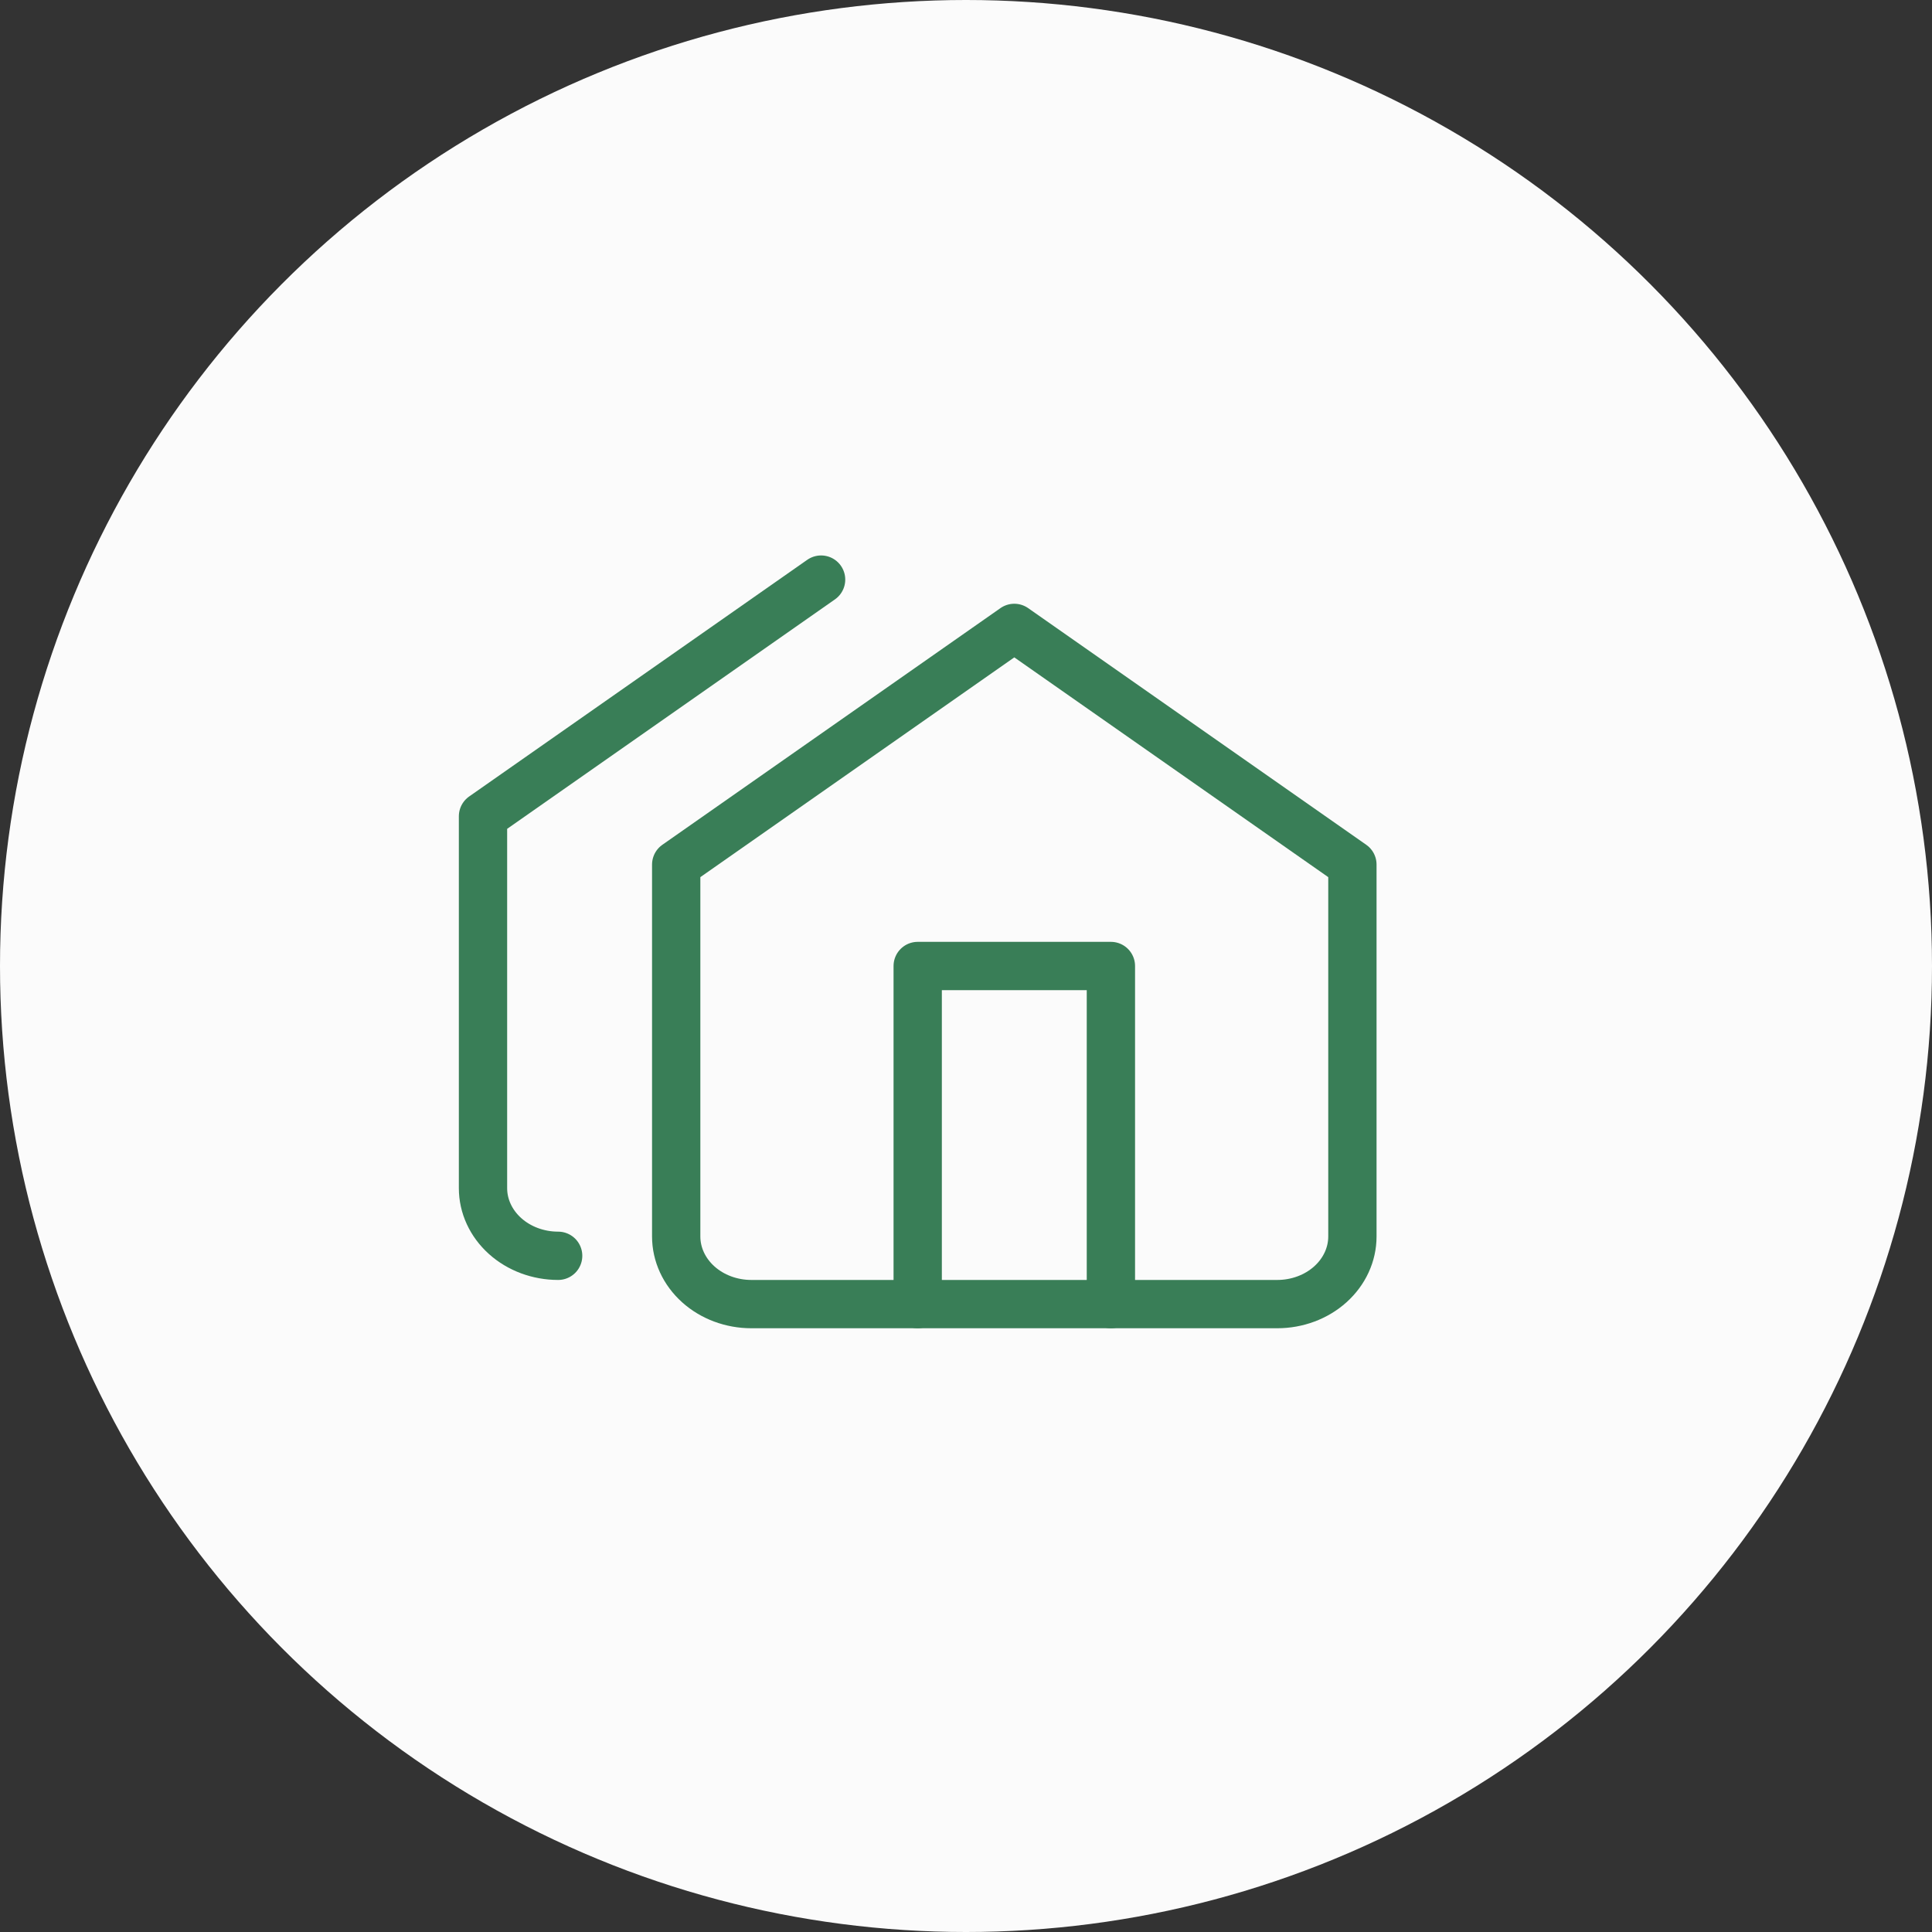
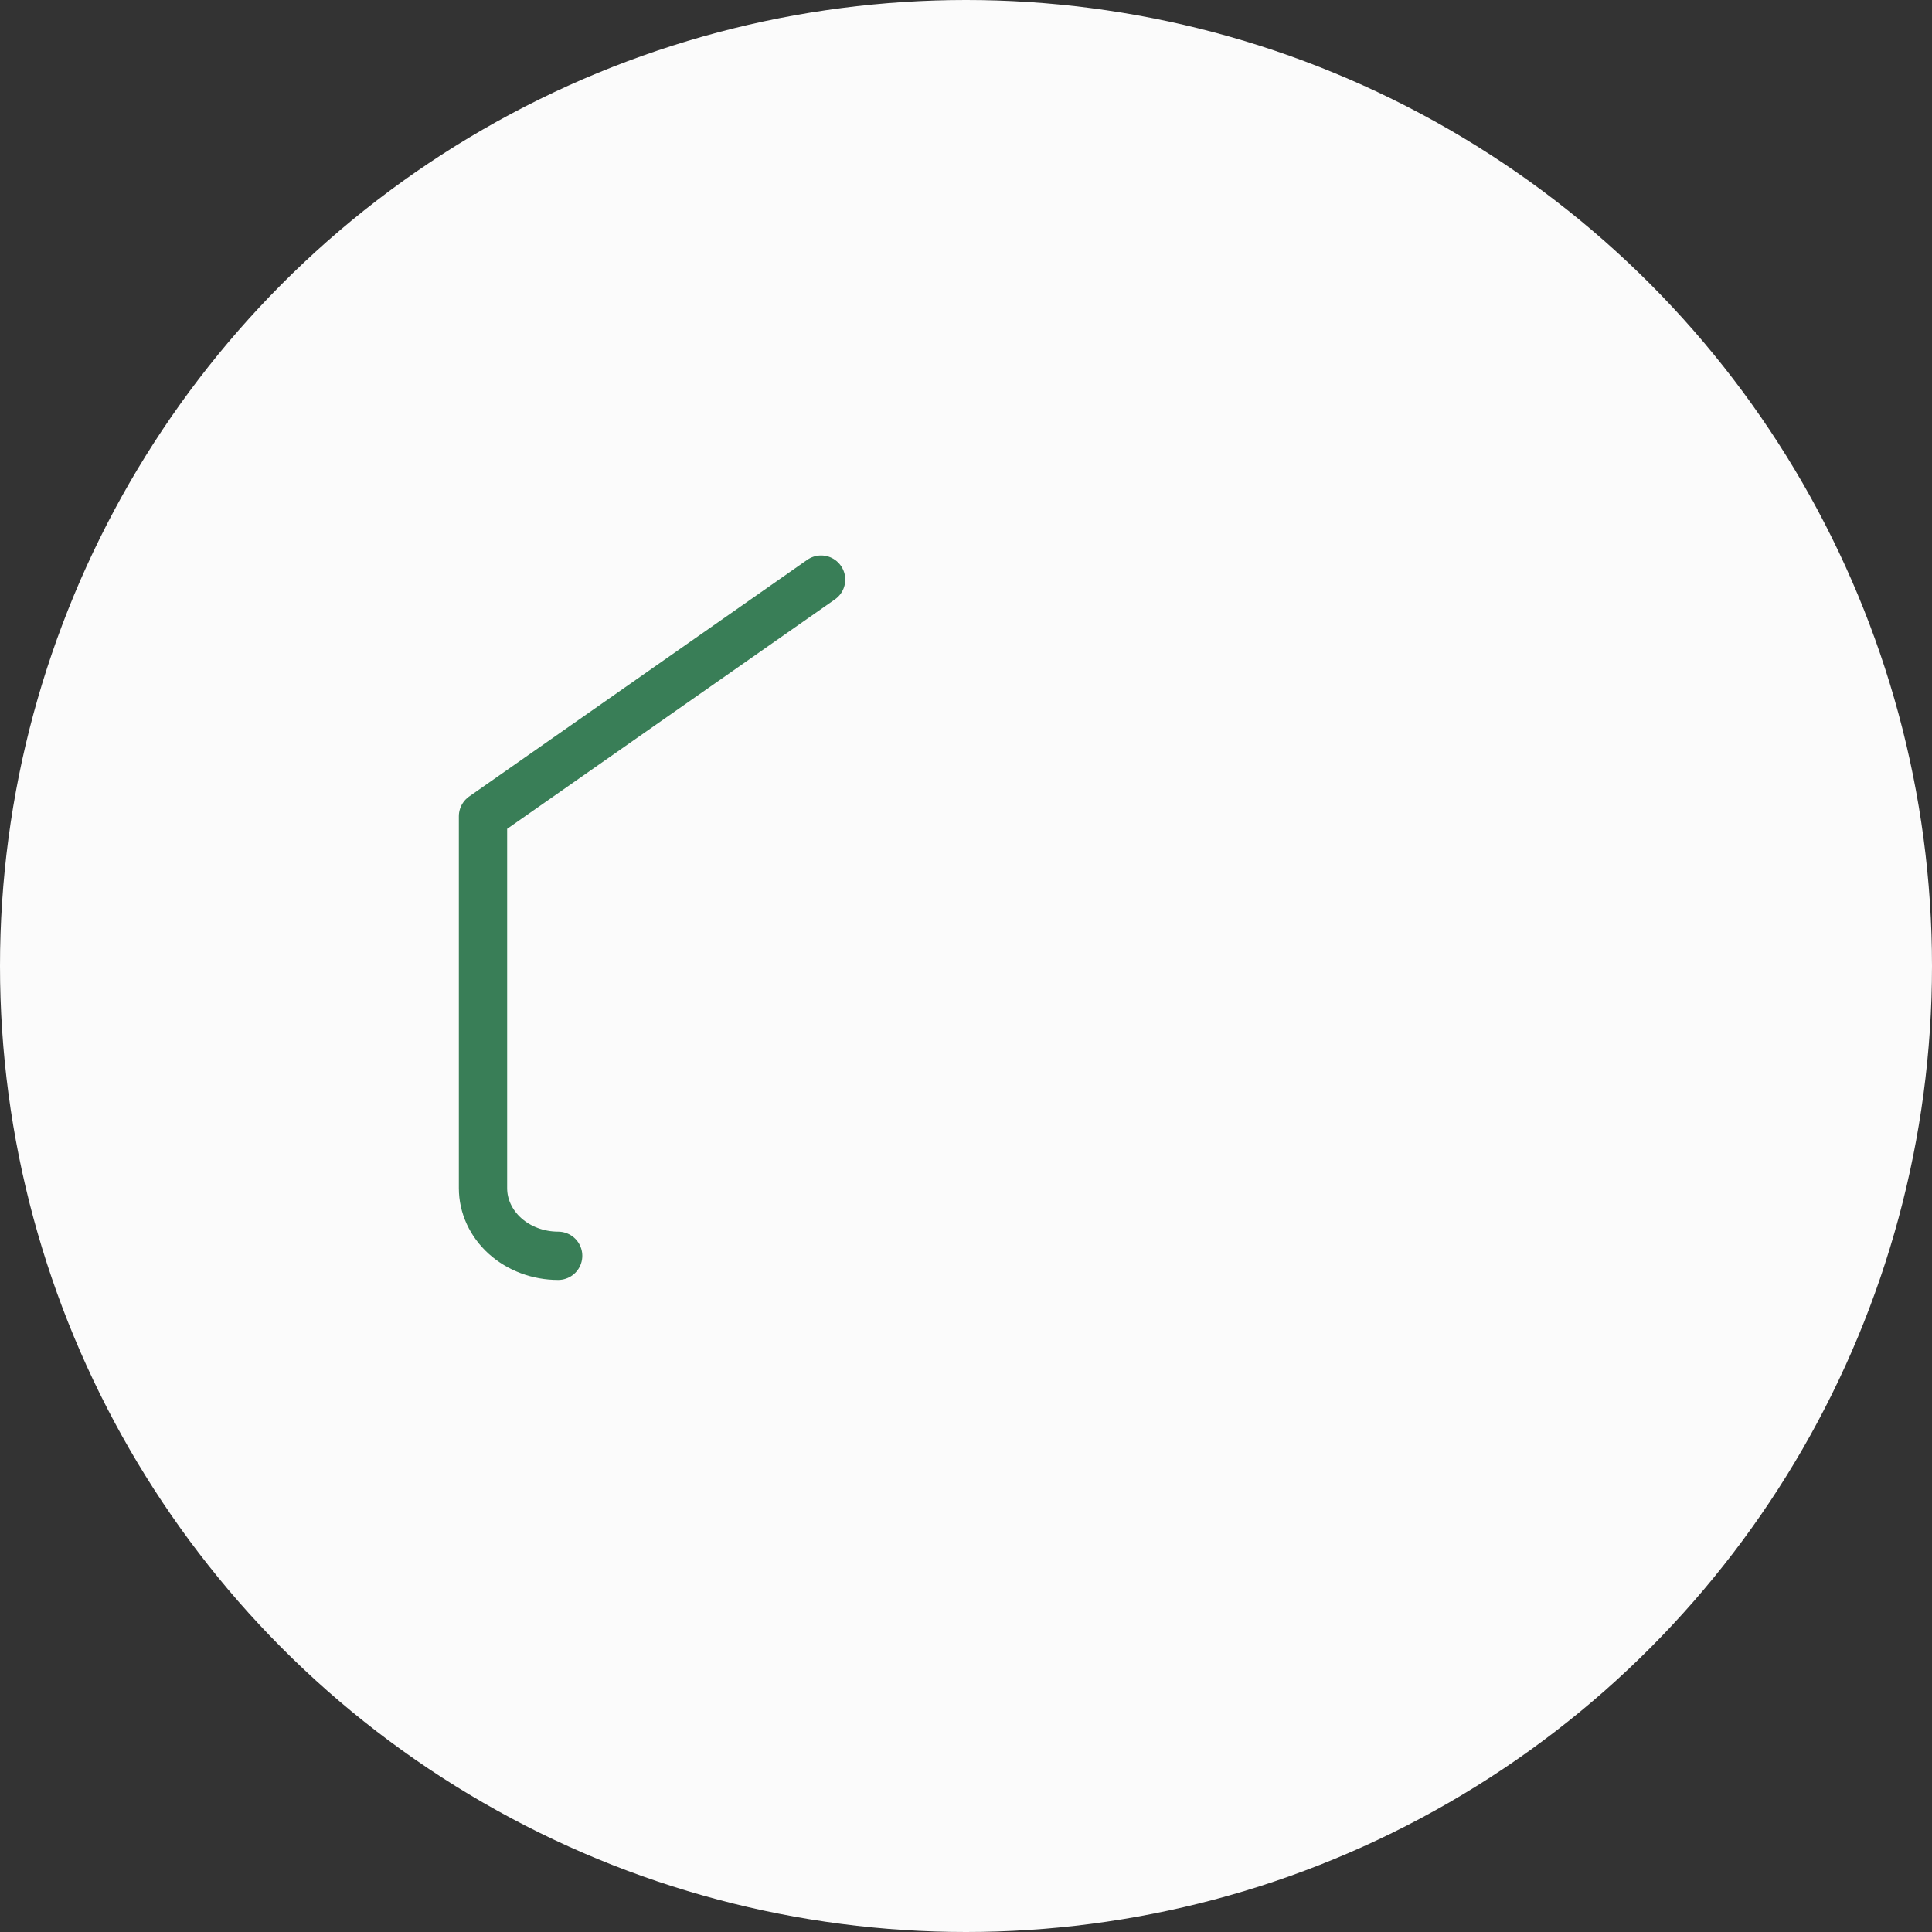
<svg xmlns="http://www.w3.org/2000/svg" width="40" height="40" viewBox="0 0 40 40" fill="none">
  <rect x="0" y="0" width="40" height="40" fill="#333333" stroke="none" />
  <circle cx="20" cy="20" r="20" fill="#FBFBFB" />
-   <path d="M14 17.9L21 13L28 17.9V25.6C28 25.971 27.836 26.327 27.544 26.59C27.253 26.852 26.857 27 26.444 27H15.556C15.143 27 14.747 26.852 14.456 26.59C14.164 26.327 14 25.971 14 25.6V17.9Z" stroke="#397E57" stroke-linecap="round" stroke-linejoin="round" />
  <path d="M17 12L10 16.9V24.6C10 24.971 10.164 25.327 10.456 25.59C10.747 25.852 11.143 26 11.556 26" stroke="#397E57" stroke-linecap="round" stroke-linejoin="round" />
-   <path d="M19 27V20H23V27" stroke="#397E57" stroke-linecap="round" stroke-linejoin="round" />
</svg>